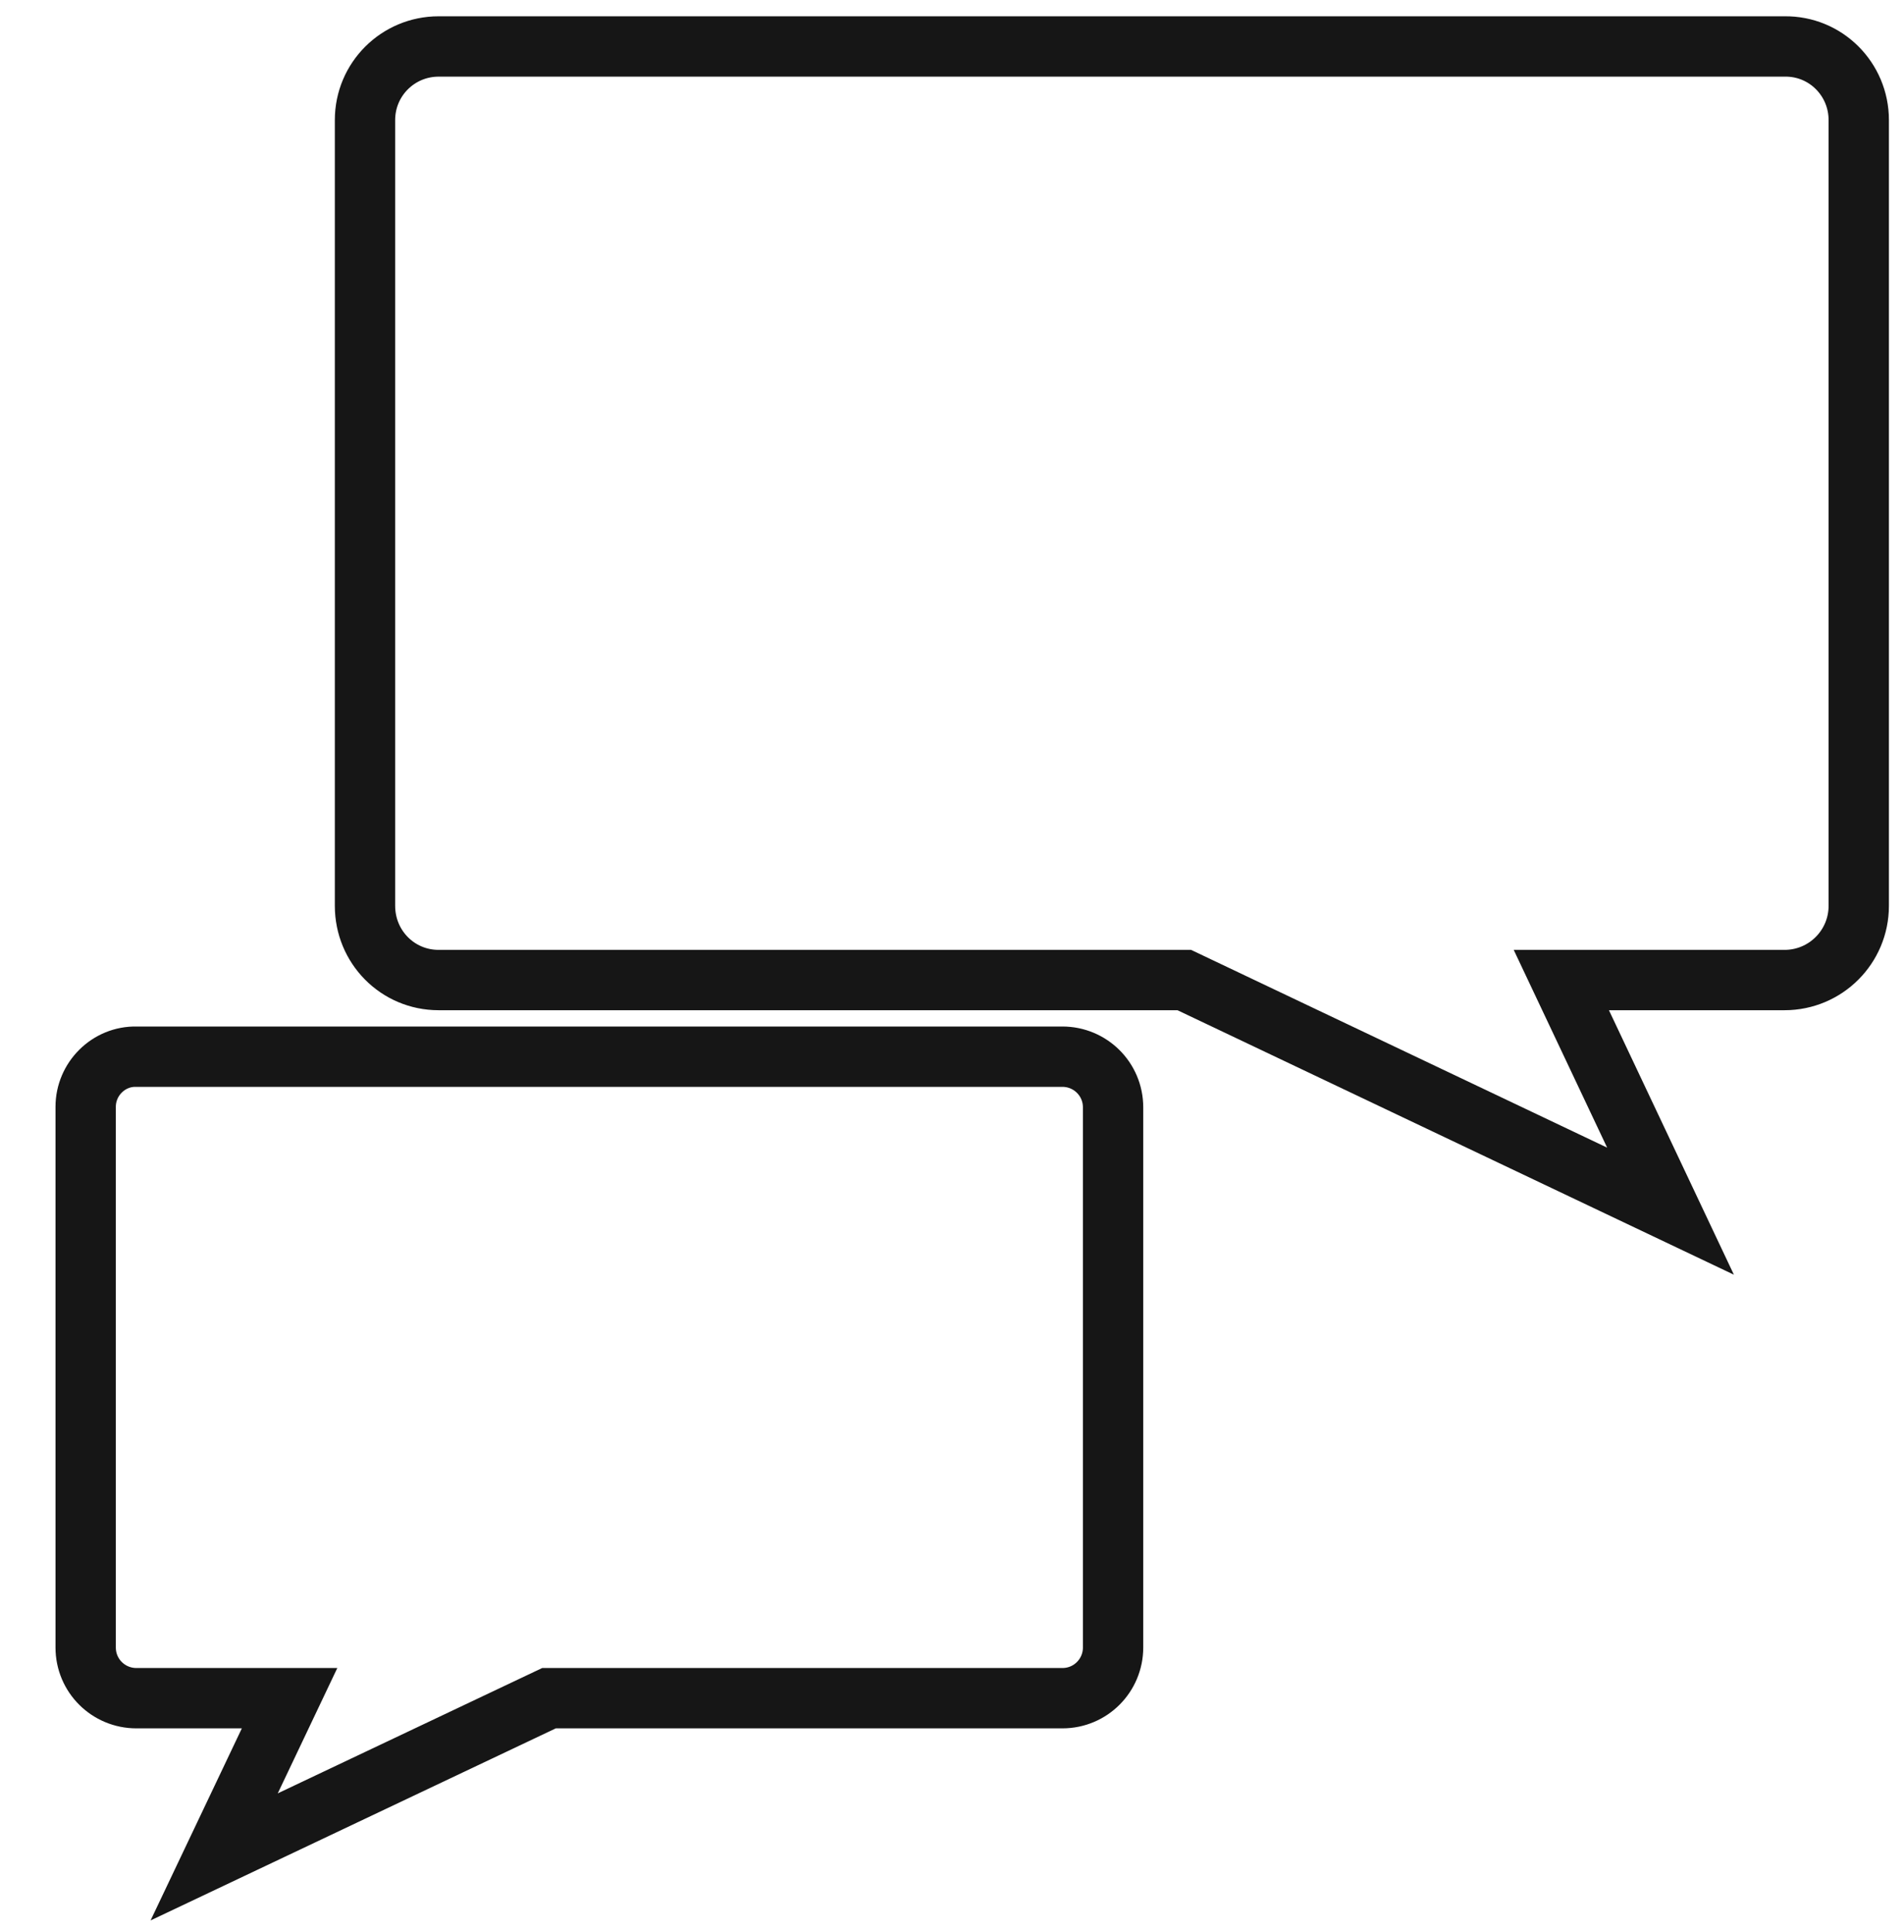
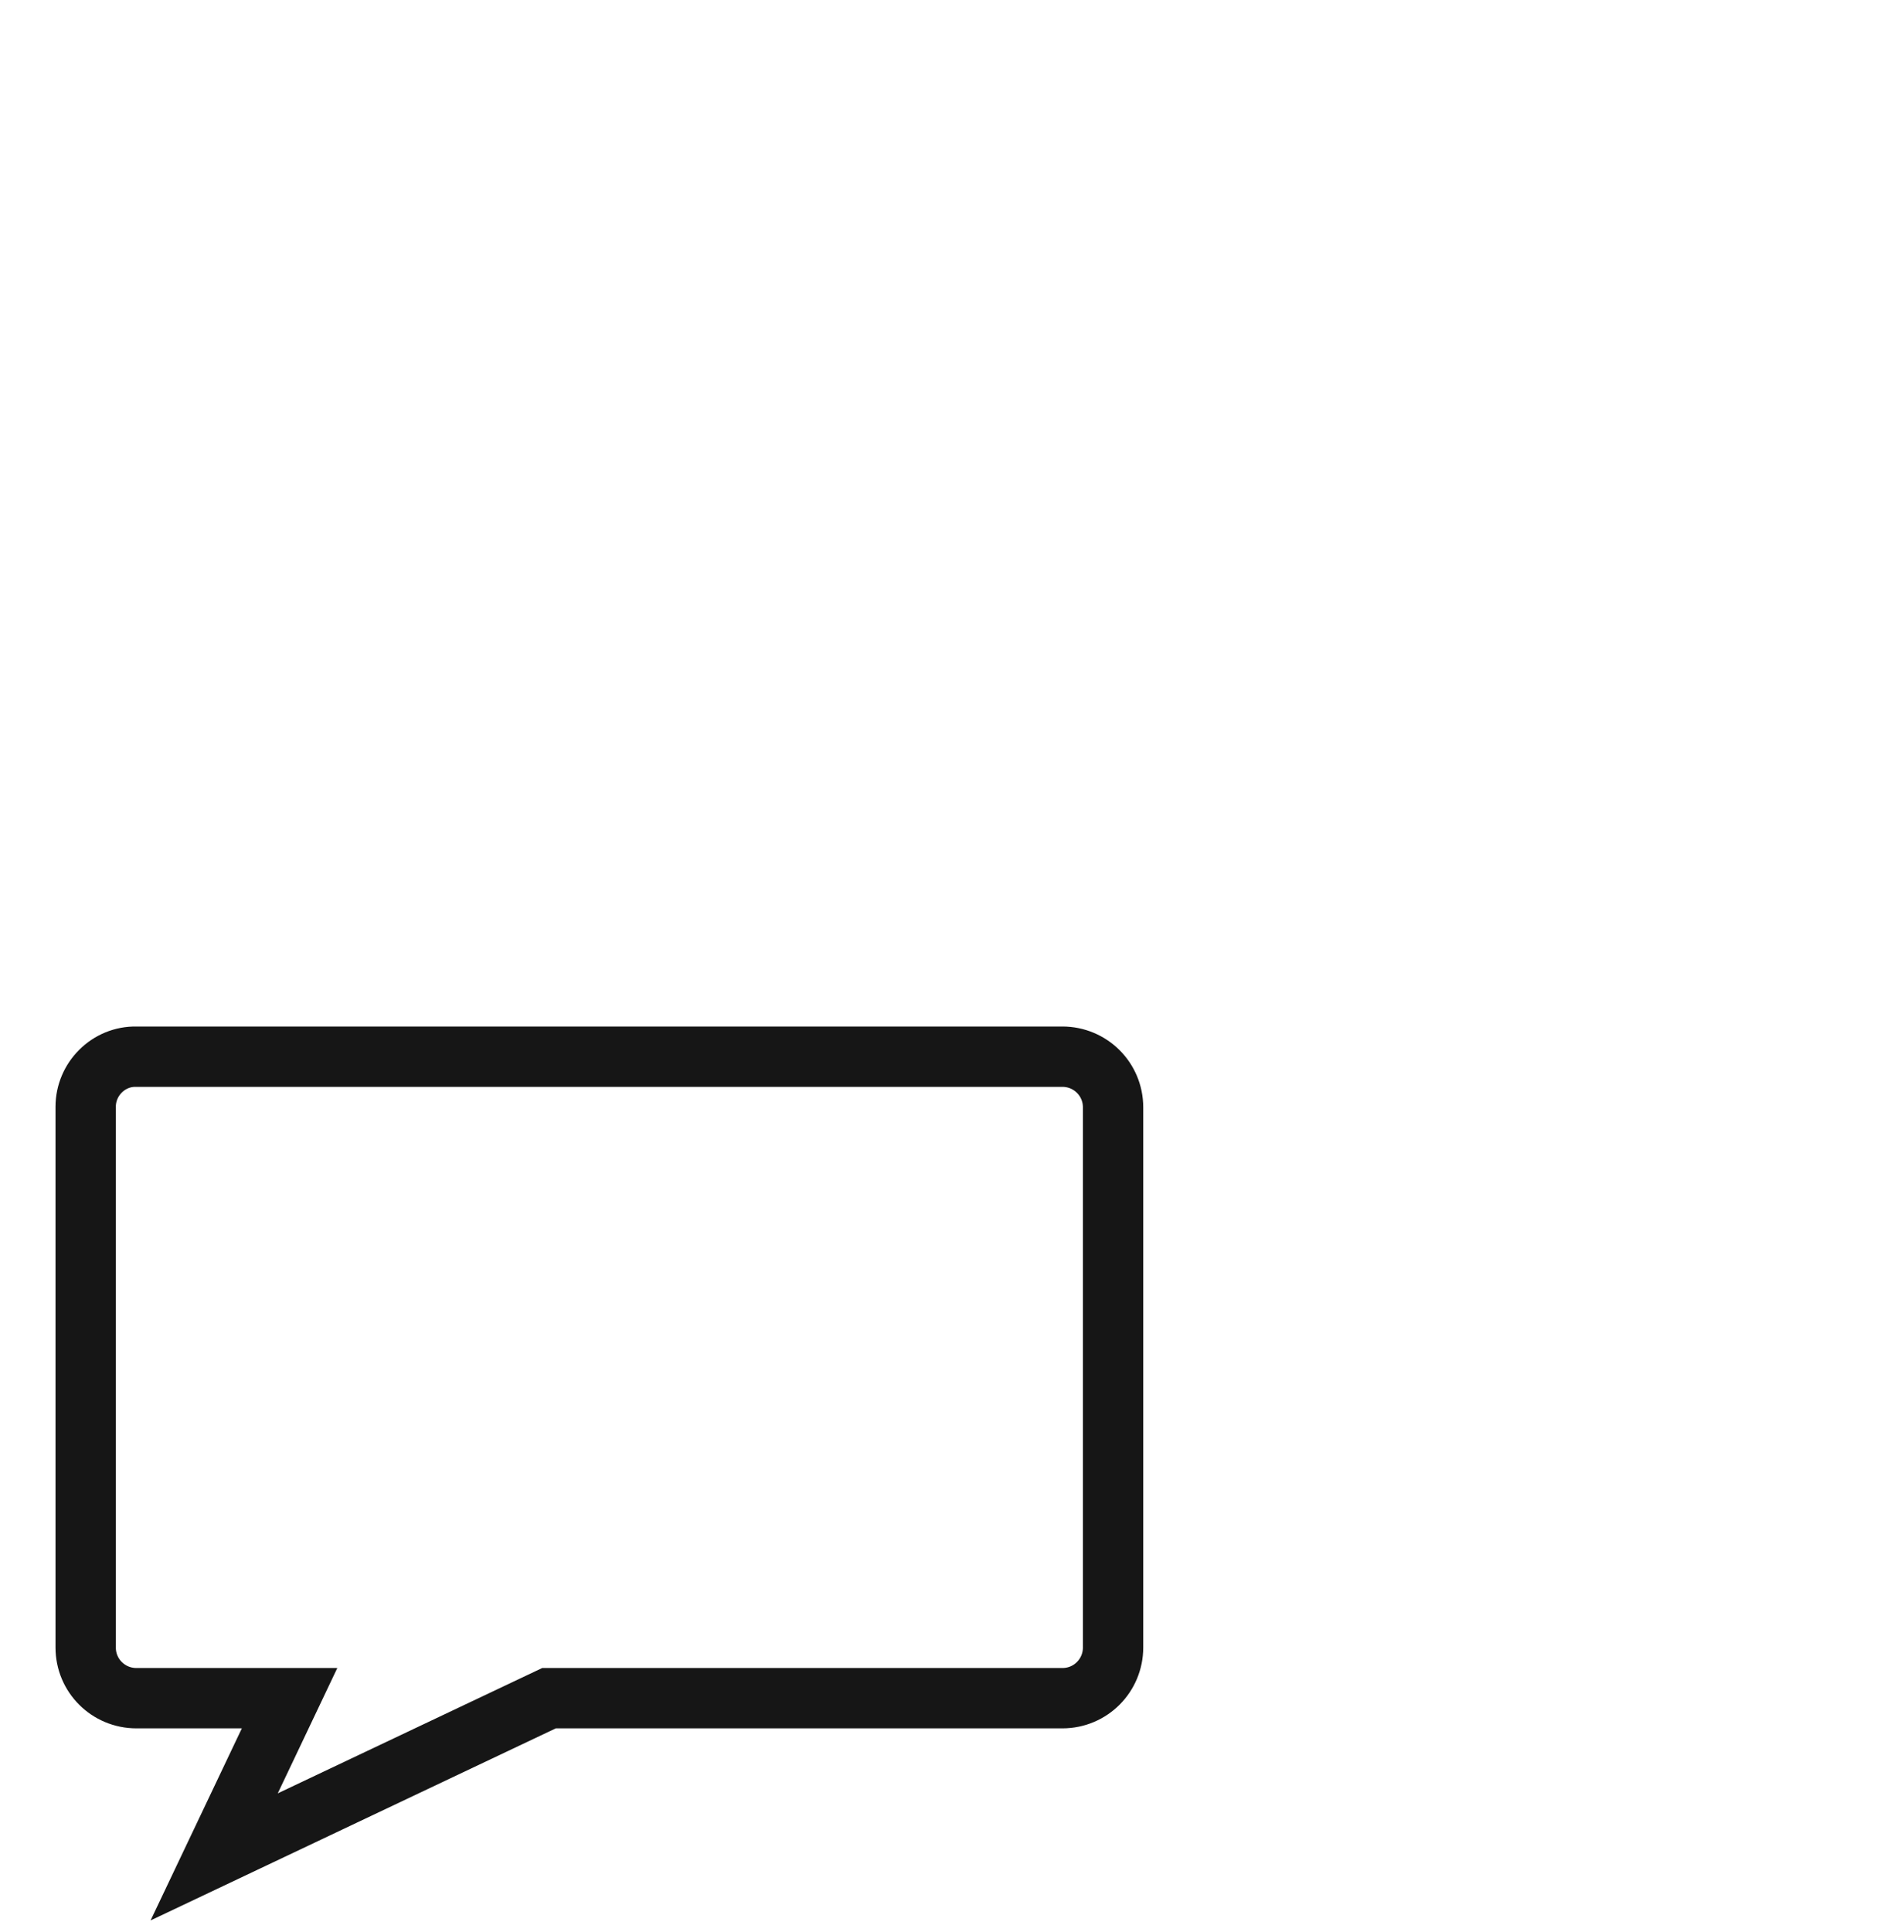
<svg xmlns="http://www.w3.org/2000/svg" version="1.1" id="Calque_3" x="0px" y="0px" viewBox="0 0 315.6 320.2" style="enable-background:new 0 0 315.6 320.2;" xml:space="preserve">
  <style type="text/css"> .st0{fill:none;stroke:#161616;stroke-width:10;stroke-miterlimit:10;} </style>
-   <path class="st0" d="M308.1,19.9v130.2c0,6.8-5.5,12.3-12.3,12.3h-37l18.1,38.3l-80.6-38.3H72.7c-6.8,0-12.2-5.5-12.2-12.3V19.9 c0-6.8,5.5-12.2,12.2-12.2h223.1C302.6,7.6,308.1,13.1,308.1,19.9z" />
  <path class="st0" d="M14.2,183.4V273c0,4.7,3.8,8.4,8.4,8.4h25.4l-12.5,26.3L91,281.4h85.1c4.7,0,8.4-3.8,8.4-8.4v-89.5 c0-4.7-3.8-8.4-8.4-8.4H22.6C18,175,14.2,178.8,14.2,183.4z" />
</svg>